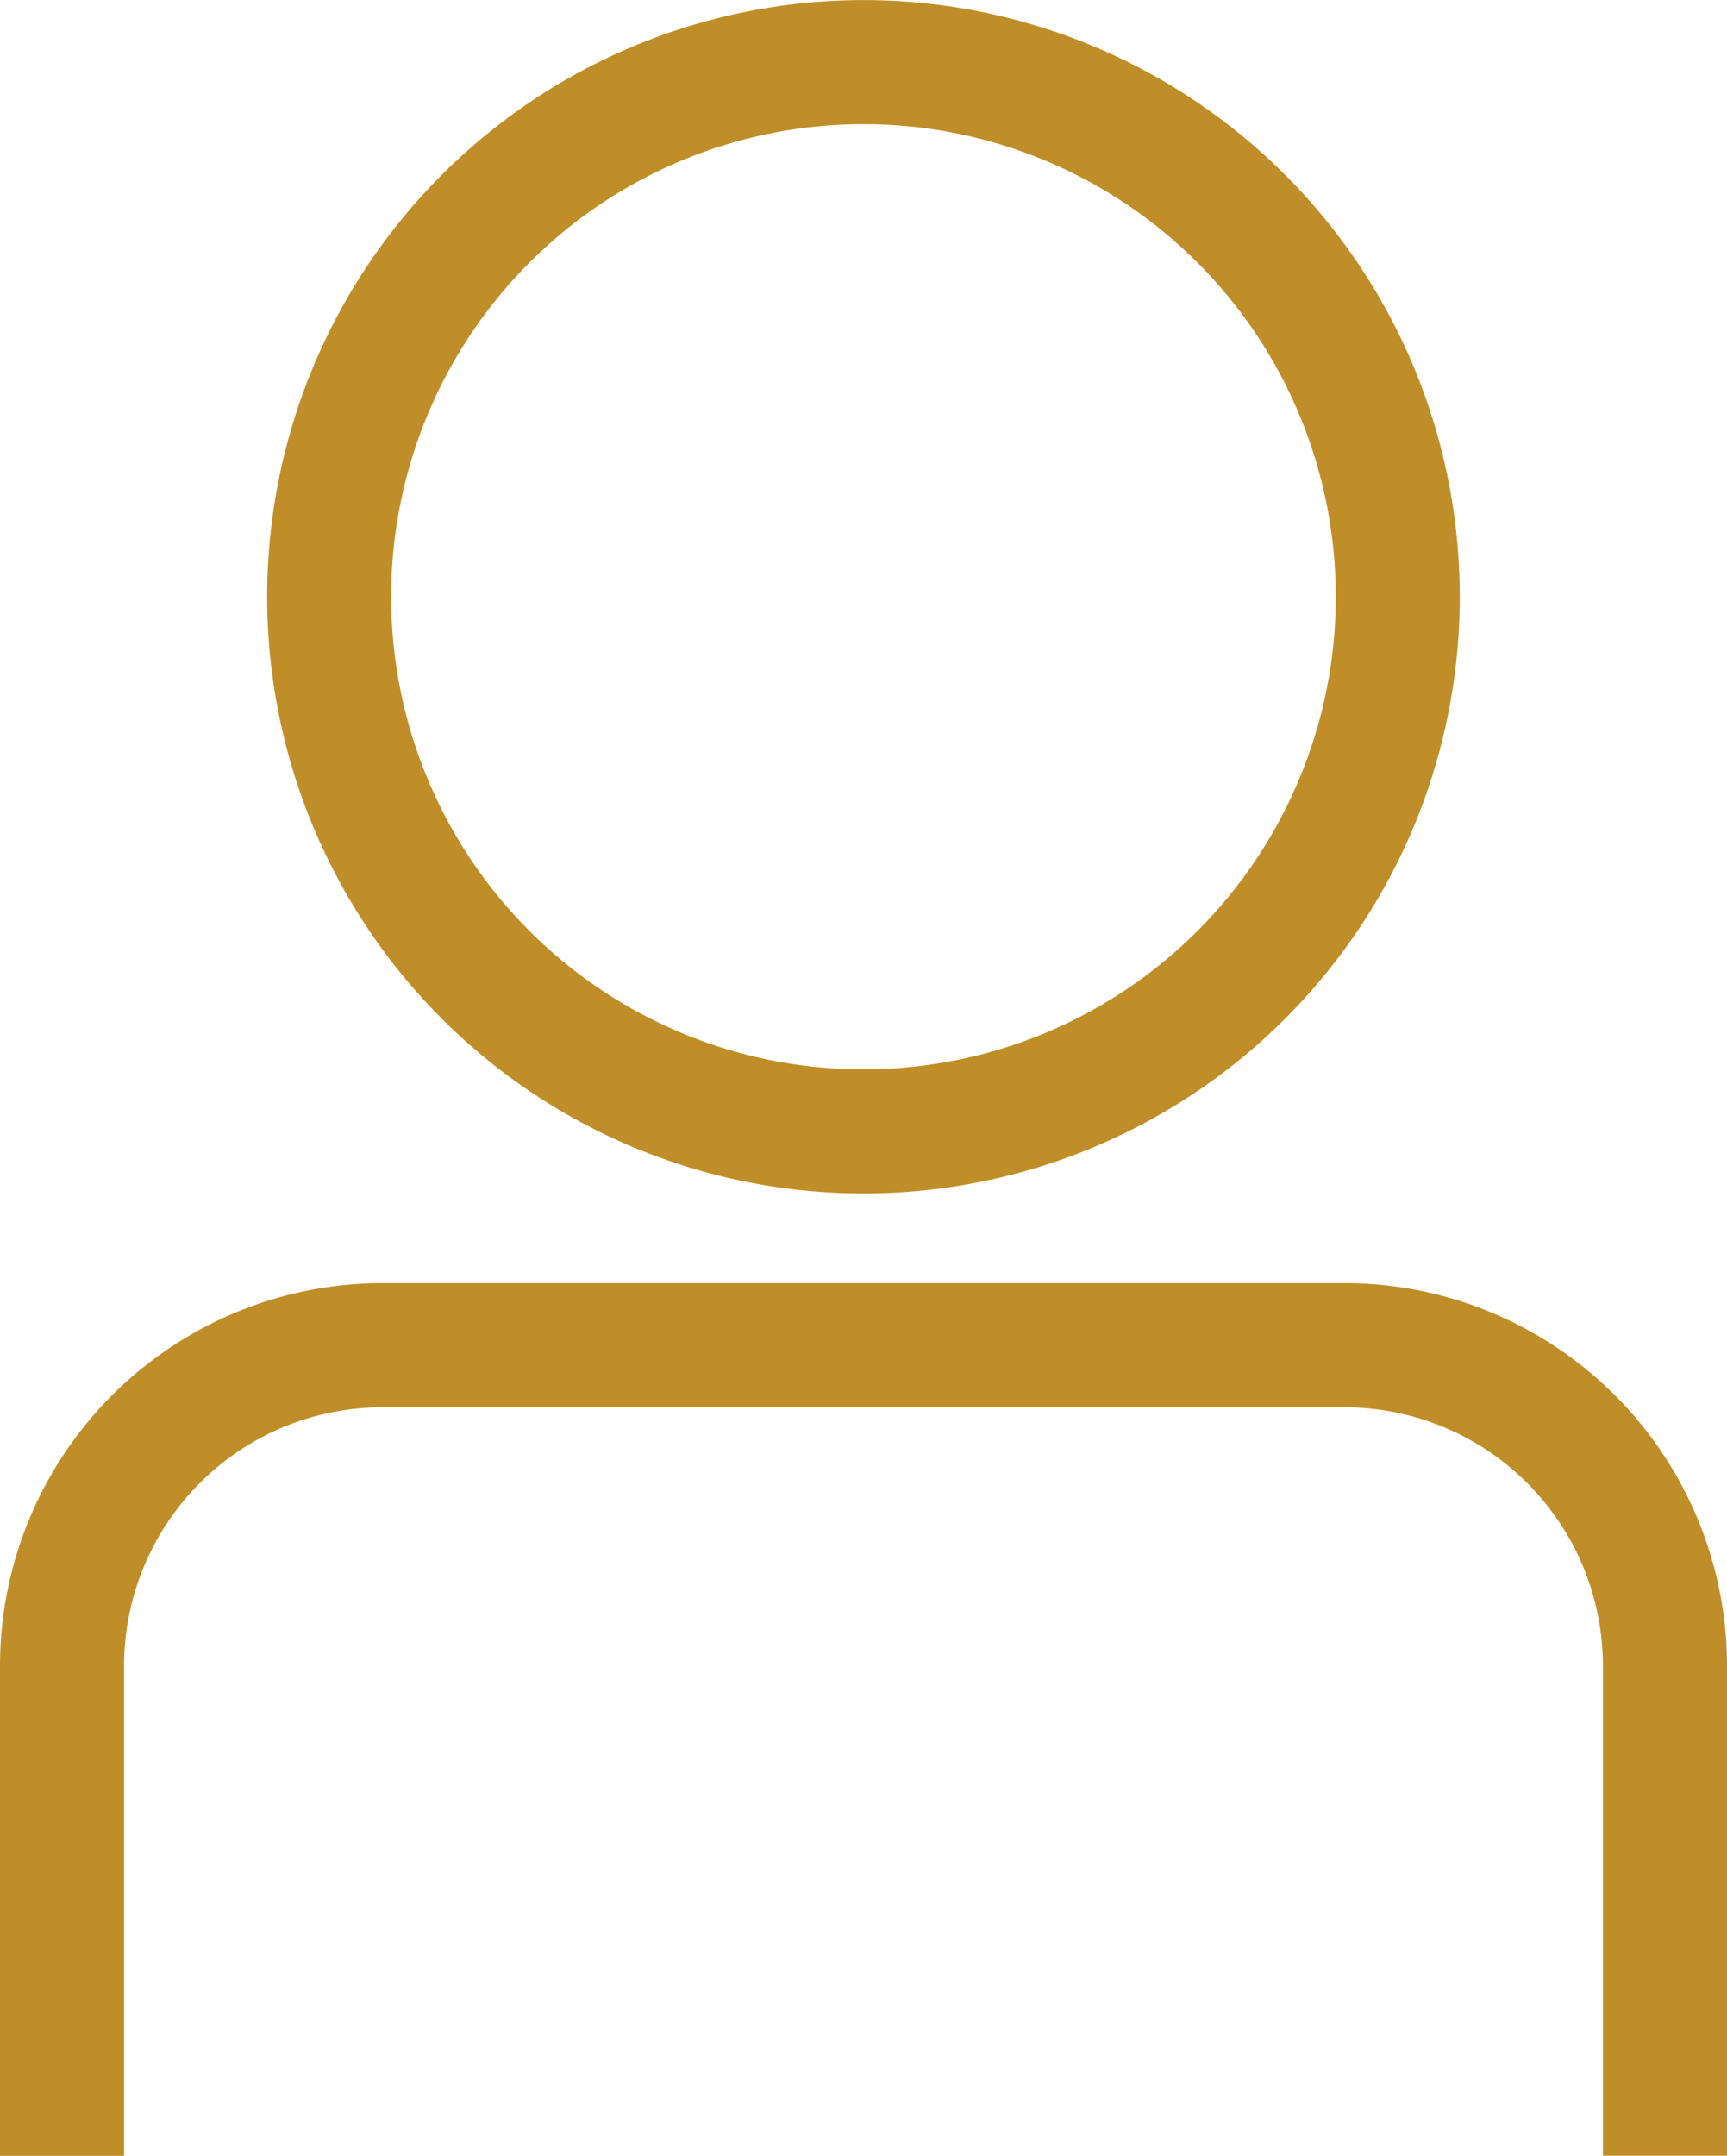
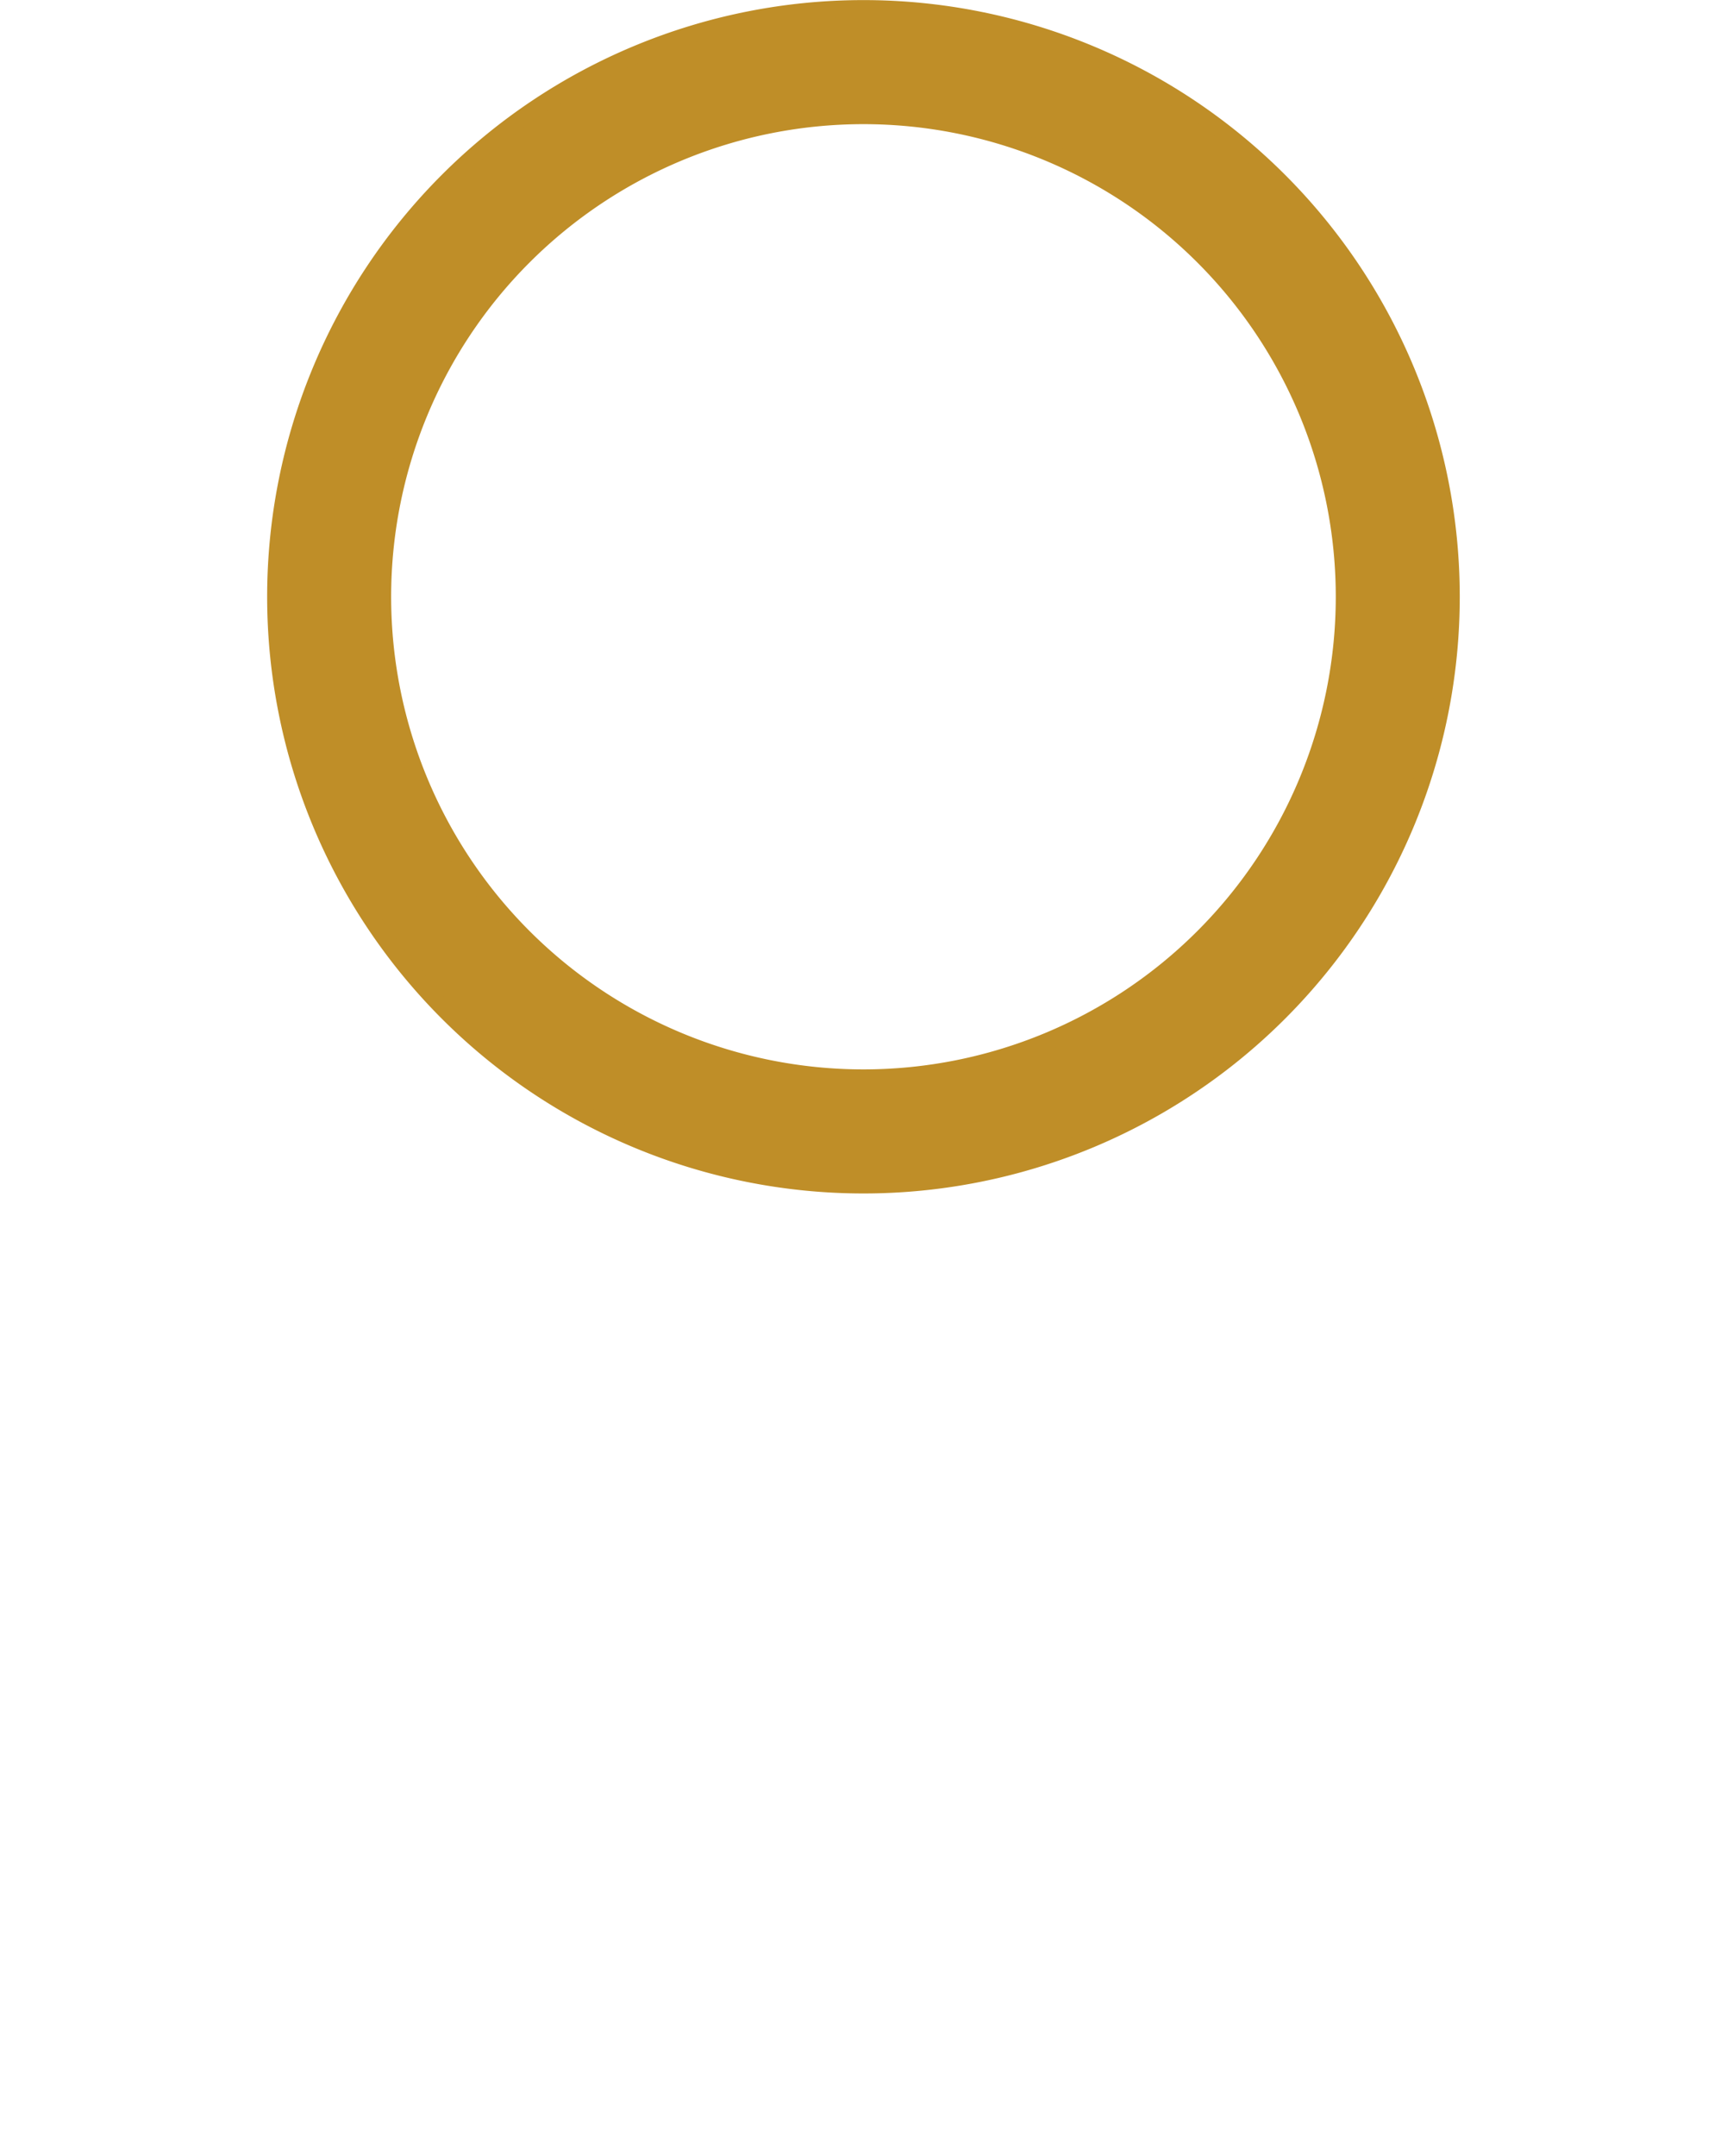
<svg xmlns="http://www.w3.org/2000/svg" width="20.085" height="25.056" viewBox="0 0 20.085 25.056">
  <g id="Icons" transform="translate(-8.9 -4.9)">
-     <path id="Path_1" data-name="Path 1" d="M28.885,38.942H27.642V33.35a3.107,3.107,0,0,0-3.107-3.107H13.35a3.107,3.107,0,0,0-3.107,3.107v5.593H9V33.35A4.35,4.35,0,0,1,13.35,29H24.535a4.35,4.35,0,0,1,4.35,4.35Z" transform="translate(0 -9.087)" fill="#bf8e28" stroke="#bf8e28" stroke-width="0.2" />
    <path id="Path_2" data-name="Path 2" d="M20.835,18.671a6.835,6.835,0,1,1,6.835-6.835A6.835,6.835,0,0,1,20.835,18.671Zm0-12.428a5.593,5.593,0,1,0,5.593,5.593A5.593,5.593,0,0,0,20.835,6.243Z" transform="translate(-1.893 0)" fill="#bf8e28" stroke="#bf8e28" stroke-width="0.2" />
  </g>
</svg>